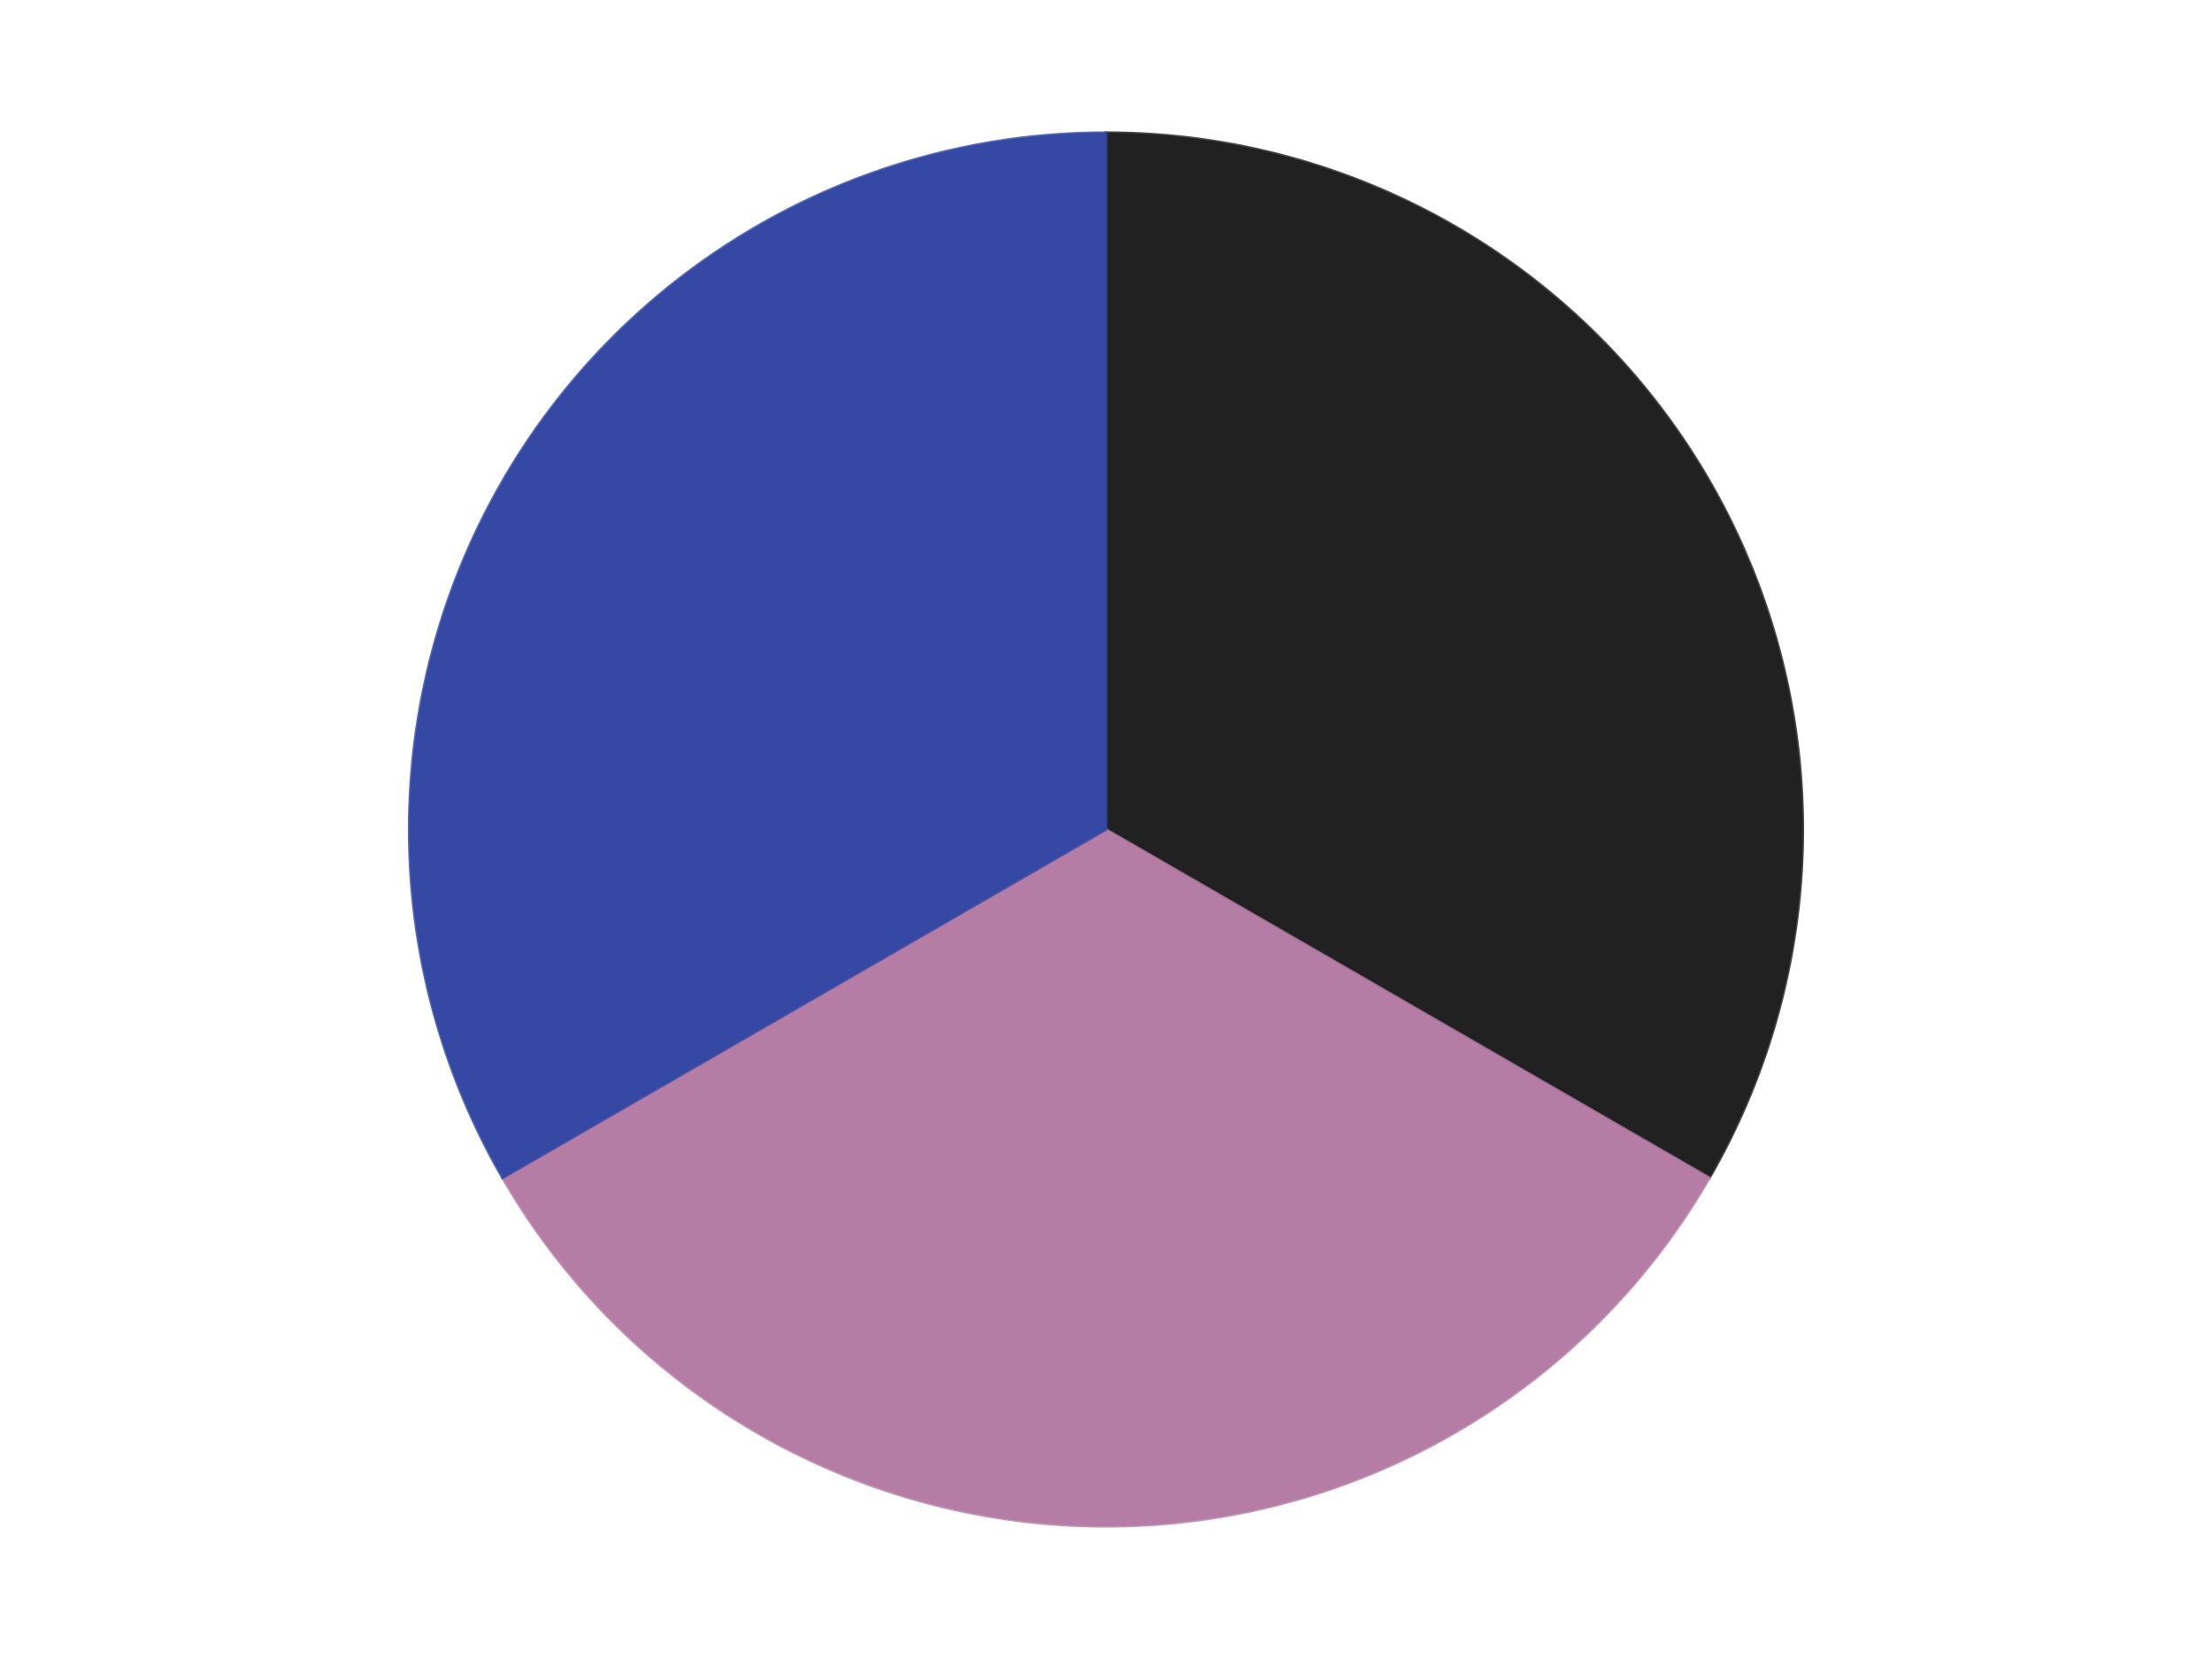
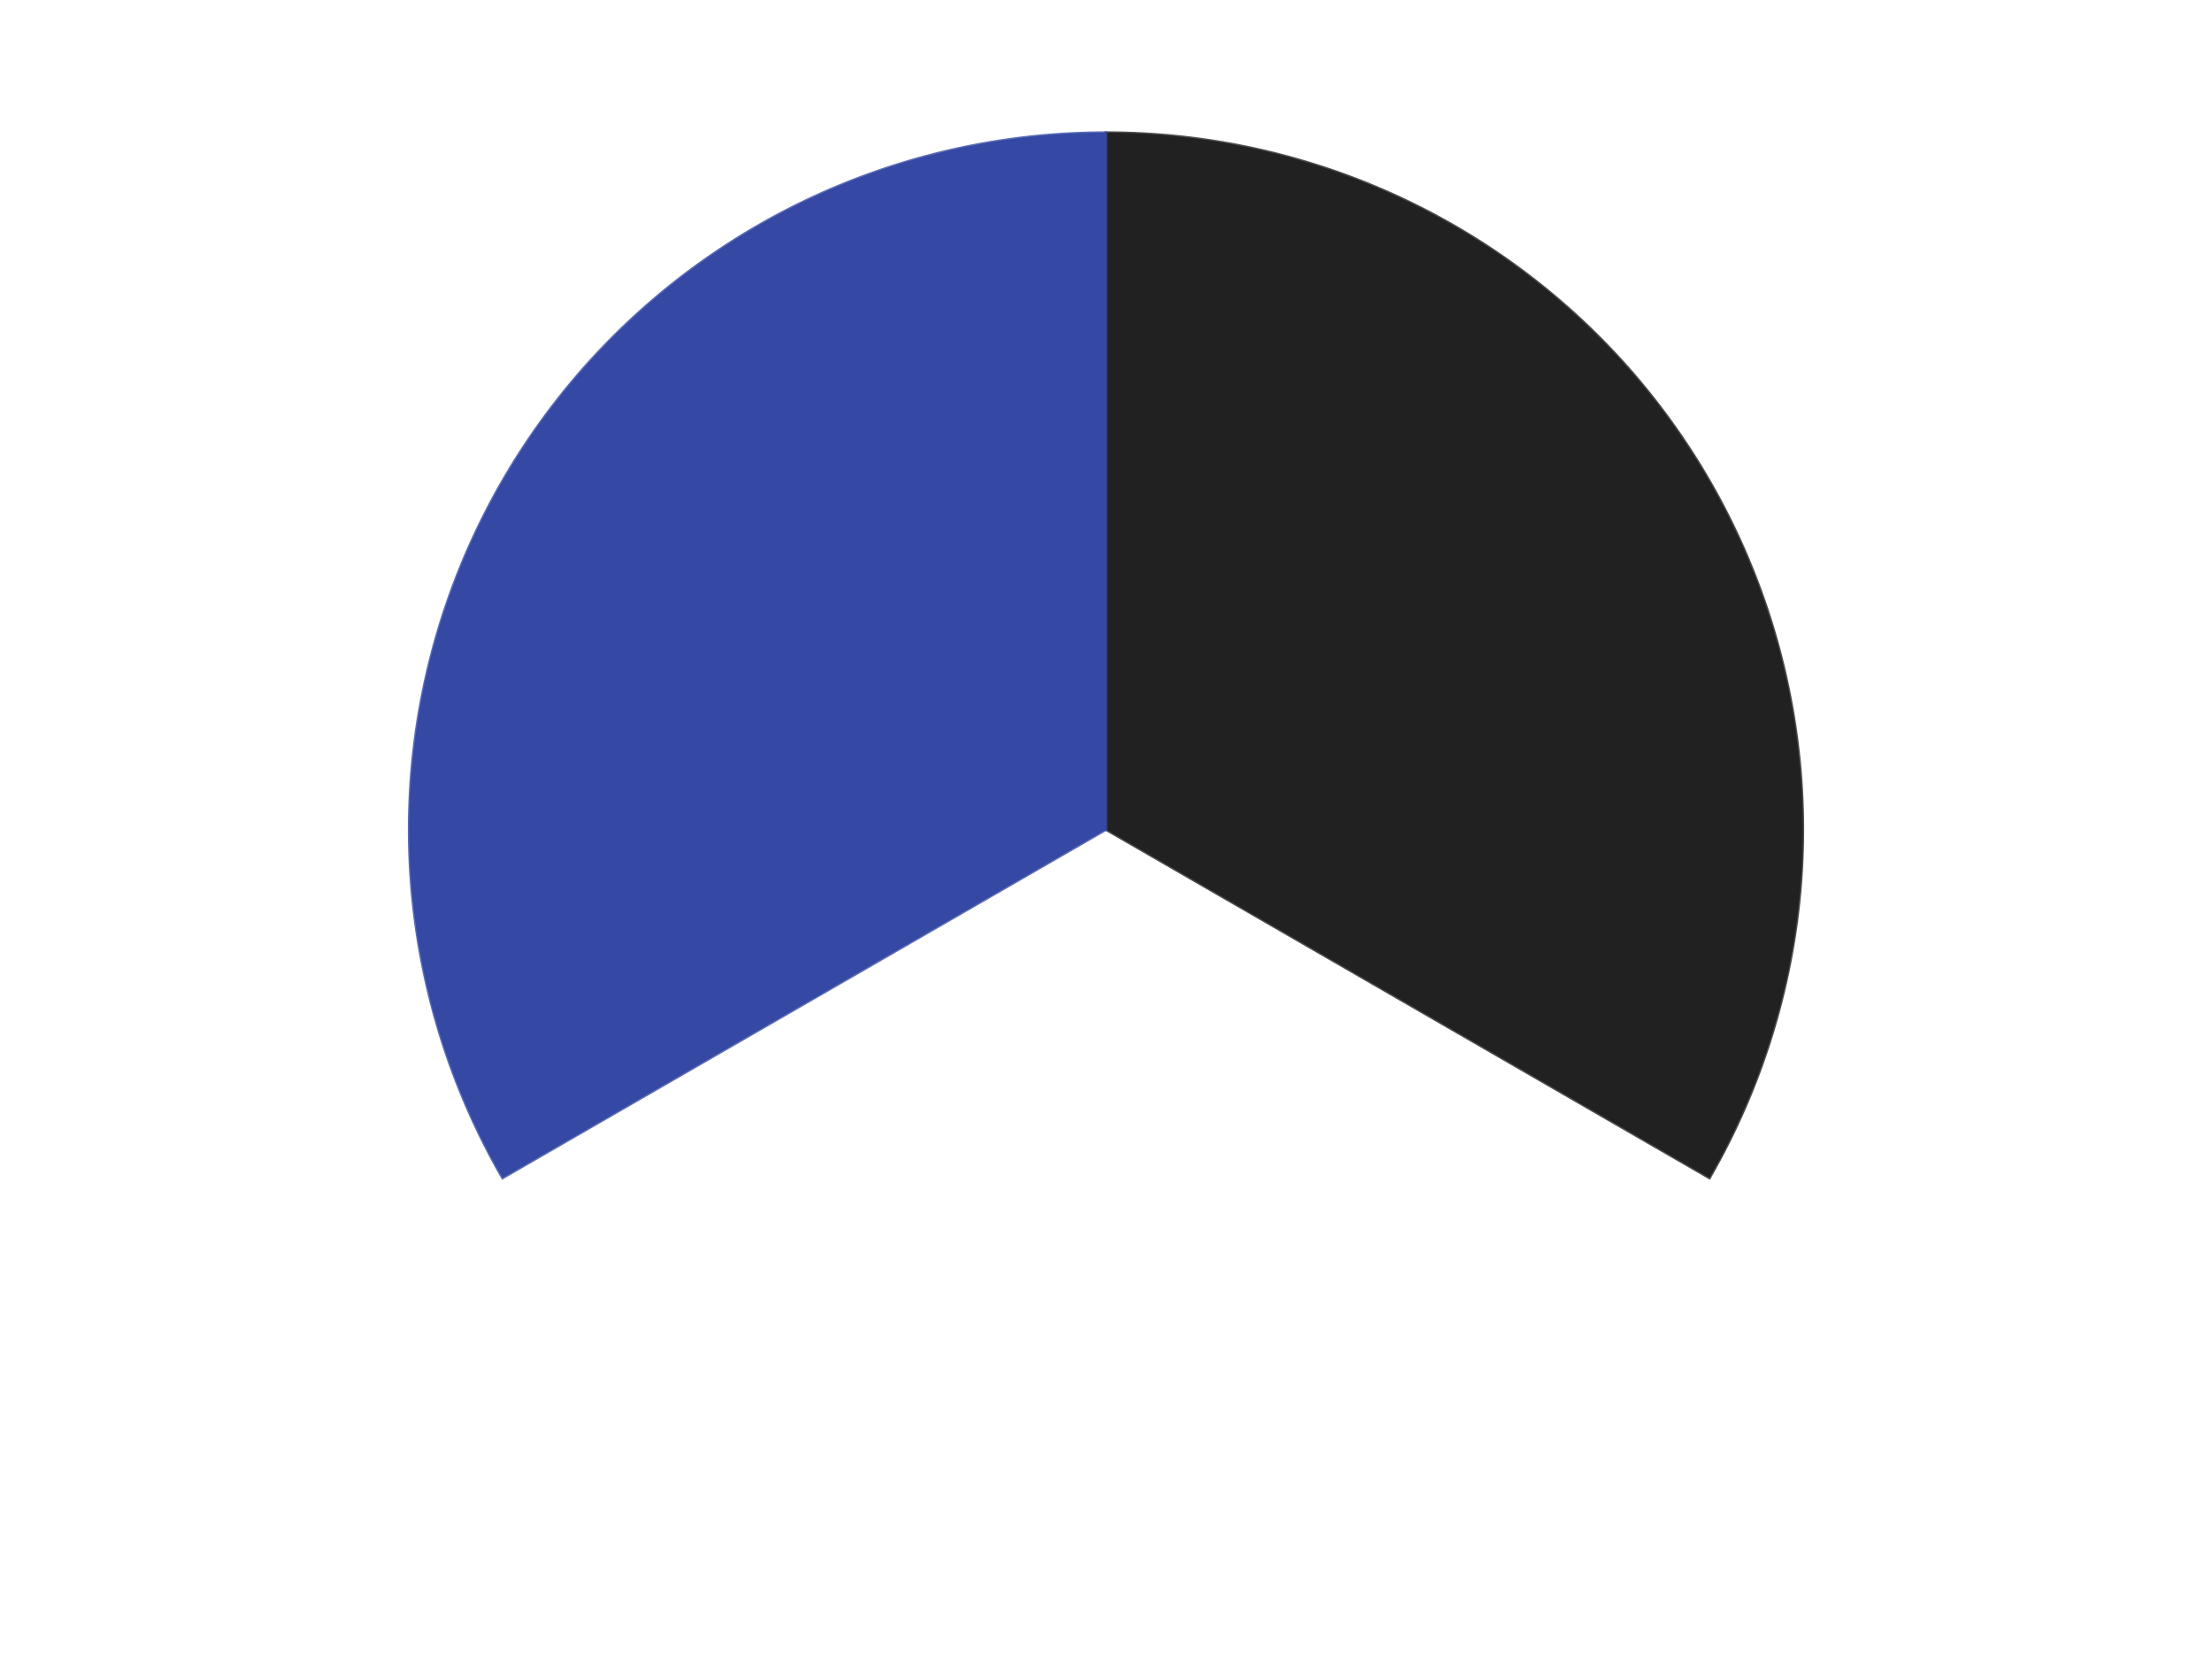
<svg xmlns="http://www.w3.org/2000/svg" xmlns:xlink="http://www.w3.org/1999/xlink" id="chart-fcfd83b5-c100-4f0f-a6b4-5c4ae6b4d64a" class="pygal-chart" viewBox="0 0 800 600">
  <defs>
    <style type="text/css">#chart-fcfd83b5-c100-4f0f-a6b4-5c4ae6b4d64a{-webkit-user-select:none;-webkit-font-smoothing:antialiased;font-family:Consolas,"Liberation Mono",Menlo,Courier,monospace}#chart-fcfd83b5-c100-4f0f-a6b4-5c4ae6b4d64a .title{font-family:Consolas,"Liberation Mono",Menlo,Courier,monospace;font-size:16px}#chart-fcfd83b5-c100-4f0f-a6b4-5c4ae6b4d64a .legends .legend text{font-family:Consolas,"Liberation Mono",Menlo,Courier,monospace;font-size:14px}#chart-fcfd83b5-c100-4f0f-a6b4-5c4ae6b4d64a .axis text{font-family:Consolas,"Liberation Mono",Menlo,Courier,monospace;font-size:10px}#chart-fcfd83b5-c100-4f0f-a6b4-5c4ae6b4d64a .axis text.major{font-family:Consolas,"Liberation Mono",Menlo,Courier,monospace;font-size:10px}#chart-fcfd83b5-c100-4f0f-a6b4-5c4ae6b4d64a .text-overlay text.value{font-family:Consolas,"Liberation Mono",Menlo,Courier,monospace;font-size:16px}#chart-fcfd83b5-c100-4f0f-a6b4-5c4ae6b4d64a .text-overlay text.label{font-family:Consolas,"Liberation Mono",Menlo,Courier,monospace;font-size:10px}#chart-fcfd83b5-c100-4f0f-a6b4-5c4ae6b4d64a .tooltip{font-family:Consolas,"Liberation Mono",Menlo,Courier,monospace;font-size:14px}#chart-fcfd83b5-c100-4f0f-a6b4-5c4ae6b4d64a text.no_data{font-family:Consolas,"Liberation Mono",Menlo,Courier,monospace;font-size:64px}
#chart-fcfd83b5-c100-4f0f-a6b4-5c4ae6b4d64a{background-color:transparent}#chart-fcfd83b5-c100-4f0f-a6b4-5c4ae6b4d64a path,#chart-fcfd83b5-c100-4f0f-a6b4-5c4ae6b4d64a line,#chart-fcfd83b5-c100-4f0f-a6b4-5c4ae6b4d64a rect,#chart-fcfd83b5-c100-4f0f-a6b4-5c4ae6b4d64a circle{-webkit-transition:150ms;-moz-transition:150ms;transition:150ms}#chart-fcfd83b5-c100-4f0f-a6b4-5c4ae6b4d64a .graph &gt; .background{fill:transparent}#chart-fcfd83b5-c100-4f0f-a6b4-5c4ae6b4d64a .plot &gt; .background{fill:transparent}#chart-fcfd83b5-c100-4f0f-a6b4-5c4ae6b4d64a .graph{fill:rgba(0,0,0,.87)}#chart-fcfd83b5-c100-4f0f-a6b4-5c4ae6b4d64a text.no_data{fill:rgba(0,0,0,1)}#chart-fcfd83b5-c100-4f0f-a6b4-5c4ae6b4d64a .title{fill:rgba(0,0,0,1)}#chart-fcfd83b5-c100-4f0f-a6b4-5c4ae6b4d64a .legends .legend text{fill:rgba(0,0,0,.87)}#chart-fcfd83b5-c100-4f0f-a6b4-5c4ae6b4d64a .legends .legend:hover text{fill:rgba(0,0,0,1)}#chart-fcfd83b5-c100-4f0f-a6b4-5c4ae6b4d64a .axis .line{stroke:rgba(0,0,0,1)}#chart-fcfd83b5-c100-4f0f-a6b4-5c4ae6b4d64a .axis .guide.line{stroke:rgba(0,0,0,.54)}#chart-fcfd83b5-c100-4f0f-a6b4-5c4ae6b4d64a .axis .major.line{stroke:rgba(0,0,0,.87)}#chart-fcfd83b5-c100-4f0f-a6b4-5c4ae6b4d64a .axis text.major{fill:rgba(0,0,0,1)}#chart-fcfd83b5-c100-4f0f-a6b4-5c4ae6b4d64a .axis.y .guides:hover .guide.line,#chart-fcfd83b5-c100-4f0f-a6b4-5c4ae6b4d64a .line-graph .axis.x .guides:hover .guide.line,#chart-fcfd83b5-c100-4f0f-a6b4-5c4ae6b4d64a .stackedline-graph .axis.x .guides:hover .guide.line,#chart-fcfd83b5-c100-4f0f-a6b4-5c4ae6b4d64a .xy-graph .axis.x .guides:hover .guide.line{stroke:rgba(0,0,0,1)}#chart-fcfd83b5-c100-4f0f-a6b4-5c4ae6b4d64a .axis .guides:hover text{fill:rgba(0,0,0,1)}#chart-fcfd83b5-c100-4f0f-a6b4-5c4ae6b4d64a .reactive{fill-opacity:1.0;stroke-opacity:.8;stroke-width:1}#chart-fcfd83b5-c100-4f0f-a6b4-5c4ae6b4d64a .ci{stroke:rgba(0,0,0,.87)}#chart-fcfd83b5-c100-4f0f-a6b4-5c4ae6b4d64a .reactive.active,#chart-fcfd83b5-c100-4f0f-a6b4-5c4ae6b4d64a .active .reactive{fill-opacity:0.6;stroke-opacity:.9;stroke-width:4}#chart-fcfd83b5-c100-4f0f-a6b4-5c4ae6b4d64a .ci .reactive.active{stroke-width:1.5}#chart-fcfd83b5-c100-4f0f-a6b4-5c4ae6b4d64a .series text{fill:rgba(0,0,0,1)}#chart-fcfd83b5-c100-4f0f-a6b4-5c4ae6b4d64a .tooltip rect{fill:transparent;stroke:rgba(0,0,0,1);-webkit-transition:opacity 150ms;-moz-transition:opacity 150ms;transition:opacity 150ms}#chart-fcfd83b5-c100-4f0f-a6b4-5c4ae6b4d64a .tooltip .label{fill:rgba(0,0,0,.87)}#chart-fcfd83b5-c100-4f0f-a6b4-5c4ae6b4d64a .tooltip .label{fill:rgba(0,0,0,.87)}#chart-fcfd83b5-c100-4f0f-a6b4-5c4ae6b4d64a .tooltip .legend{font-size:.8em;fill:rgba(0,0,0,.54)}#chart-fcfd83b5-c100-4f0f-a6b4-5c4ae6b4d64a .tooltip .x_label{font-size:.6em;fill:rgba(0,0,0,1)}#chart-fcfd83b5-c100-4f0f-a6b4-5c4ae6b4d64a .tooltip .xlink{font-size:.5em;text-decoration:underline}#chart-fcfd83b5-c100-4f0f-a6b4-5c4ae6b4d64a .tooltip .value{font-size:1.5em}#chart-fcfd83b5-c100-4f0f-a6b4-5c4ae6b4d64a .bound{font-size:.5em}#chart-fcfd83b5-c100-4f0f-a6b4-5c4ae6b4d64a .max-value{font-size:.75em;fill:rgba(0,0,0,.54)}#chart-fcfd83b5-c100-4f0f-a6b4-5c4ae6b4d64a .map-element{fill:transparent;stroke:rgba(0,0,0,.54) !important}#chart-fcfd83b5-c100-4f0f-a6b4-5c4ae6b4d64a .map-element .reactive{fill-opacity:inherit;stroke-opacity:inherit}#chart-fcfd83b5-c100-4f0f-a6b4-5c4ae6b4d64a .color-0,#chart-fcfd83b5-c100-4f0f-a6b4-5c4ae6b4d64a .color-0 a:visited{stroke:#F44336;fill:#F44336}#chart-fcfd83b5-c100-4f0f-a6b4-5c4ae6b4d64a .color-1,#chart-fcfd83b5-c100-4f0f-a6b4-5c4ae6b4d64a .color-1 a:visited{stroke:#3F51B5;fill:#3F51B5}#chart-fcfd83b5-c100-4f0f-a6b4-5c4ae6b4d64a .color-2,#chart-fcfd83b5-c100-4f0f-a6b4-5c4ae6b4d64a .color-2 a:visited{stroke:#009688;fill:#009688}#chart-fcfd83b5-c100-4f0f-a6b4-5c4ae6b4d64a .text-overlay .color-0 text{fill:black}#chart-fcfd83b5-c100-4f0f-a6b4-5c4ae6b4d64a .text-overlay .color-1 text{fill:black}#chart-fcfd83b5-c100-4f0f-a6b4-5c4ae6b4d64a .text-overlay .color-2 text{fill:black}
#chart-fcfd83b5-c100-4f0f-a6b4-5c4ae6b4d64a text.no_data{text-anchor:middle}#chart-fcfd83b5-c100-4f0f-a6b4-5c4ae6b4d64a .guide.line{fill:none}#chart-fcfd83b5-c100-4f0f-a6b4-5c4ae6b4d64a .centered{text-anchor:middle}#chart-fcfd83b5-c100-4f0f-a6b4-5c4ae6b4d64a .title{text-anchor:middle}#chart-fcfd83b5-c100-4f0f-a6b4-5c4ae6b4d64a .legends .legend text{fill-opacity:1}#chart-fcfd83b5-c100-4f0f-a6b4-5c4ae6b4d64a .axis.x text{text-anchor:middle}#chart-fcfd83b5-c100-4f0f-a6b4-5c4ae6b4d64a .axis.x:not(.web) text[transform]{text-anchor:start}#chart-fcfd83b5-c100-4f0f-a6b4-5c4ae6b4d64a .axis.x:not(.web) text[transform].backwards{text-anchor:end}#chart-fcfd83b5-c100-4f0f-a6b4-5c4ae6b4d64a .axis.y text{text-anchor:end}#chart-fcfd83b5-c100-4f0f-a6b4-5c4ae6b4d64a .axis.y text[transform].backwards{text-anchor:start}#chart-fcfd83b5-c100-4f0f-a6b4-5c4ae6b4d64a .axis.y2 text{text-anchor:start}#chart-fcfd83b5-c100-4f0f-a6b4-5c4ae6b4d64a .axis.y2 text[transform].backwards{text-anchor:end}#chart-fcfd83b5-c100-4f0f-a6b4-5c4ae6b4d64a .axis .guide.line{stroke-dasharray:4,4;stroke:black}#chart-fcfd83b5-c100-4f0f-a6b4-5c4ae6b4d64a .axis .major.guide.line{stroke-dasharray:6,6;stroke:black}#chart-fcfd83b5-c100-4f0f-a6b4-5c4ae6b4d64a .horizontal .axis.y .guide.line,#chart-fcfd83b5-c100-4f0f-a6b4-5c4ae6b4d64a .horizontal .axis.y2 .guide.line,#chart-fcfd83b5-c100-4f0f-a6b4-5c4ae6b4d64a .vertical .axis.x .guide.line{opacity:0}#chart-fcfd83b5-c100-4f0f-a6b4-5c4ae6b4d64a .horizontal .axis.always_show .guide.line,#chart-fcfd83b5-c100-4f0f-a6b4-5c4ae6b4d64a .vertical .axis.always_show .guide.line{opacity:1 !important}#chart-fcfd83b5-c100-4f0f-a6b4-5c4ae6b4d64a .axis.y .guides:hover .guide.line,#chart-fcfd83b5-c100-4f0f-a6b4-5c4ae6b4d64a .axis.y2 .guides:hover .guide.line,#chart-fcfd83b5-c100-4f0f-a6b4-5c4ae6b4d64a .axis.x .guides:hover .guide.line{opacity:1}#chart-fcfd83b5-c100-4f0f-a6b4-5c4ae6b4d64a .axis .guides:hover text{opacity:1}#chart-fcfd83b5-c100-4f0f-a6b4-5c4ae6b4d64a .nofill{fill:none}#chart-fcfd83b5-c100-4f0f-a6b4-5c4ae6b4d64a .subtle-fill{fill-opacity:.2}#chart-fcfd83b5-c100-4f0f-a6b4-5c4ae6b4d64a .dot{stroke-width:1px;fill-opacity:1;stroke-opacity:1}#chart-fcfd83b5-c100-4f0f-a6b4-5c4ae6b4d64a .dot.active{stroke-width:5px}#chart-fcfd83b5-c100-4f0f-a6b4-5c4ae6b4d64a .dot.negative{fill:transparent}#chart-fcfd83b5-c100-4f0f-a6b4-5c4ae6b4d64a text,#chart-fcfd83b5-c100-4f0f-a6b4-5c4ae6b4d64a tspan{stroke:none !important}#chart-fcfd83b5-c100-4f0f-a6b4-5c4ae6b4d64a .series text.active{opacity:1}#chart-fcfd83b5-c100-4f0f-a6b4-5c4ae6b4d64a .tooltip rect{fill-opacity:.95;stroke-width:.5}#chart-fcfd83b5-c100-4f0f-a6b4-5c4ae6b4d64a .tooltip text{fill-opacity:1}#chart-fcfd83b5-c100-4f0f-a6b4-5c4ae6b4d64a .showable{visibility:hidden}#chart-fcfd83b5-c100-4f0f-a6b4-5c4ae6b4d64a .showable.shown{visibility:visible}#chart-fcfd83b5-c100-4f0f-a6b4-5c4ae6b4d64a .gauge-background{fill:rgba(229,229,229,1);stroke:none}#chart-fcfd83b5-c100-4f0f-a6b4-5c4ae6b4d64a .bg-lines{stroke:transparent;stroke-width:2px}</style>
    <script type="text/javascript">window.pygal = window.pygal || {};window.pygal.config = window.pygal.config || {};window.pygal.config['fcfd83b5-c100-4f0f-a6b4-5c4ae6b4d64a'] = {"allow_interruptions": false, "box_mode": "extremes", "classes": ["pygal-chart"], "css": ["file://style.css", "file://graph.css"], "defs": [], "disable_xml_declaration": false, "dots_size": 2.5, "dynamic_print_values": false, "explicit_size": false, "fill": false, "force_uri_protocol": "https", "formatter": null, "half_pie": false, "height": 600, "include_x_axis": false, "inner_radius": 0, "interpolate": null, "interpolation_parameters": {}, "interpolation_precision": 250, "inverse_y_axis": false, "js": ["//kozea.github.io/pygal.js/2.0.x/pygal-tooltips.min.js"], "legend_at_bottom": false, "legend_at_bottom_columns": null, "legend_box_size": 12, "logarithmic": false, "margin": 20, "margin_bottom": null, "margin_left": null, "margin_right": null, "margin_top": null, "max_scale": 16, "min_scale": 4, "missing_value_fill_truncation": "x", "no_data_text": "No data", "no_prefix": false, "order_min": null, "pretty_print": false, "print_labels": false, "print_values": false, "print_values_position": "center", "print_zeroes": true, "range": null, "rounded_bars": null, "secondary_range": null, "show_dots": true, "show_legend": false, "show_minor_x_labels": true, "show_minor_y_labels": true, "show_only_major_dots": false, "show_x_guides": false, "show_x_labels": true, "show_y_guides": true, "show_y_labels": true, "spacing": 10, "stack_from_top": false, "strict": false, "stroke": true, "stroke_style": null, "style": {"background": "transparent", "ci_colors": [], "colors": ["#F44336", "#3F51B5", "#009688", "#FFC107", "#FF5722", "#9C27B0", "#03A9F4", "#8BC34A", "#FF9800", "#E91E63", "#2196F3", "#4CAF50", "#FFEB3B", "#673AB7", "#00BCD4", "#CDDC39", "#9E9E9E", "#607D8B"], "dot_opacity": "1", "font_family": "Consolas, \"Liberation Mono\", Menlo, Courier, monospace", "foreground": "rgba(0, 0, 0, .87)", "foreground_strong": "rgba(0, 0, 0, 1)", "foreground_subtle": "rgba(0, 0, 0, .54)", "guide_stroke_color": "black", "guide_stroke_dasharray": "4,4", "label_font_family": "Consolas, \"Liberation Mono\", Menlo, Courier, monospace", "label_font_size": 10, "legend_font_family": "Consolas, \"Liberation Mono\", Menlo, Courier, monospace", "legend_font_size": 14, "major_guide_stroke_color": "black", "major_guide_stroke_dasharray": "6,6", "major_label_font_family": "Consolas, \"Liberation Mono\", Menlo, Courier, monospace", "major_label_font_size": 10, "no_data_font_family": "Consolas, \"Liberation Mono\", Menlo, Courier, monospace", "no_data_font_size": 64, "opacity": "1.0", "opacity_hover": "0.6", "plot_background": "transparent", "stroke_opacity": ".8", "stroke_opacity_hover": ".9", "stroke_width": "1", "stroke_width_hover": "4", "title_font_family": "Consolas, \"Liberation Mono\", Menlo, Courier, monospace", "title_font_size": 16, "tooltip_font_family": "Consolas, \"Liberation Mono\", Menlo, Courier, monospace", "tooltip_font_size": 14, "transition": "150ms", "value_background": "rgba(229, 229, 229, 1)", "value_colors": [], "value_font_family": "Consolas, \"Liberation Mono\", Menlo, Courier, monospace", "value_font_size": 16, "value_label_font_family": "Consolas, \"Liberation Mono\", Menlo, Courier, monospace", "value_label_font_size": 10}, "title": null, "tooltip_border_radius": 0, "tooltip_fancy_mode": true, "truncate_label": null, "truncate_legend": null, "width": 800, "x_label_rotation": 0, "x_labels": null, "x_labels_major": null, "x_labels_major_count": null, "x_labels_major_every": null, "x_title": null, "xrange": null, "y_label_rotation": 0, "y_labels": null, "y_labels_major": null, "y_labels_major_count": null, "y_labels_major_every": null, "y_title": null, "zero": 0, "legends": ["Black", "Sand Purple", "Violet"]}</script>
    <script type="text/javascript" xlink:href="https://kozea.github.io/pygal.js/2.0.x/pygal-tooltips.min.js" />
  </defs>
  <title>Pygal</title>
  <g class="graph pie-graph vertical">
    <rect x="0" y="0" width="800" height="600" class="background" />
    <g transform="translate(20, 20)" class="plot">
-       <rect x="0" y="0" width="760" height="560" class="background" />
      <g class="series serie-0 color-0">
        <g class="slices">
          <g class="slice" style="fill: #212121; stroke: #212121">
            <path d="M380 28 A252 252 0 0 1 598.238 406 L380 280 A0 0 0 0 0 380 280 z" class="slice reactive tooltip-trigger" />
            <desc class="value">2</desc>
            <desc class="x centered">489.1192008768393</desc>
            <desc class="y centered">217.0</desc>
          </g>
        </g>
      </g>
      <g class="series serie-1 color-1">
        <g class="slices">
          <g class="slice" style="fill: #B57DA5; stroke: #B57DA5">
-             <path d="M598.238 406 A252 252 0 0 1 161.762 406 L380 280 A0 0 0 0 0 380 280 z" class="slice reactive tooltip-trigger" />
            <desc class="value">2</desc>
            <desc class="x centered">380.0</desc>
            <desc class="y centered">406.0</desc>
          </g>
        </g>
      </g>
      <g class="series serie-2 color-2">
        <g class="slices">
          <g class="slice" style="fill: #3448A4; stroke: #3448A4">
            <path d="M161.762 406 A252 252 0 0 1 380 28 L380 280 A0 0 0 0 0 380 280 z" class="slice reactive tooltip-trigger" />
            <desc class="value">2</desc>
            <desc class="x centered">270.88079912316067</desc>
            <desc class="y centered">217.00000000000009</desc>
          </g>
        </g>
      </g>
    </g>
    <g class="titles" />
    <g transform="translate(20, 20)" class="plot overlay">
      <g class="series serie-0 color-0" />
      <g class="series serie-1 color-1" />
      <g class="series serie-2 color-2" />
    </g>
    <g transform="translate(20, 20)" class="plot text-overlay">
      <g class="series serie-0 color-0" />
      <g class="series serie-1 color-1" />
      <g class="series serie-2 color-2" />
    </g>
    <g transform="translate(20, 20)" class="plot tooltip-overlay">
      <g transform="translate(0 0)" style="opacity: 0" class="tooltip">
        <rect rx="0" ry="0" width="0" height="0" class="tooltip-box" />
        <g class="text" />
      </g>
    </g>
  </g>
</svg>